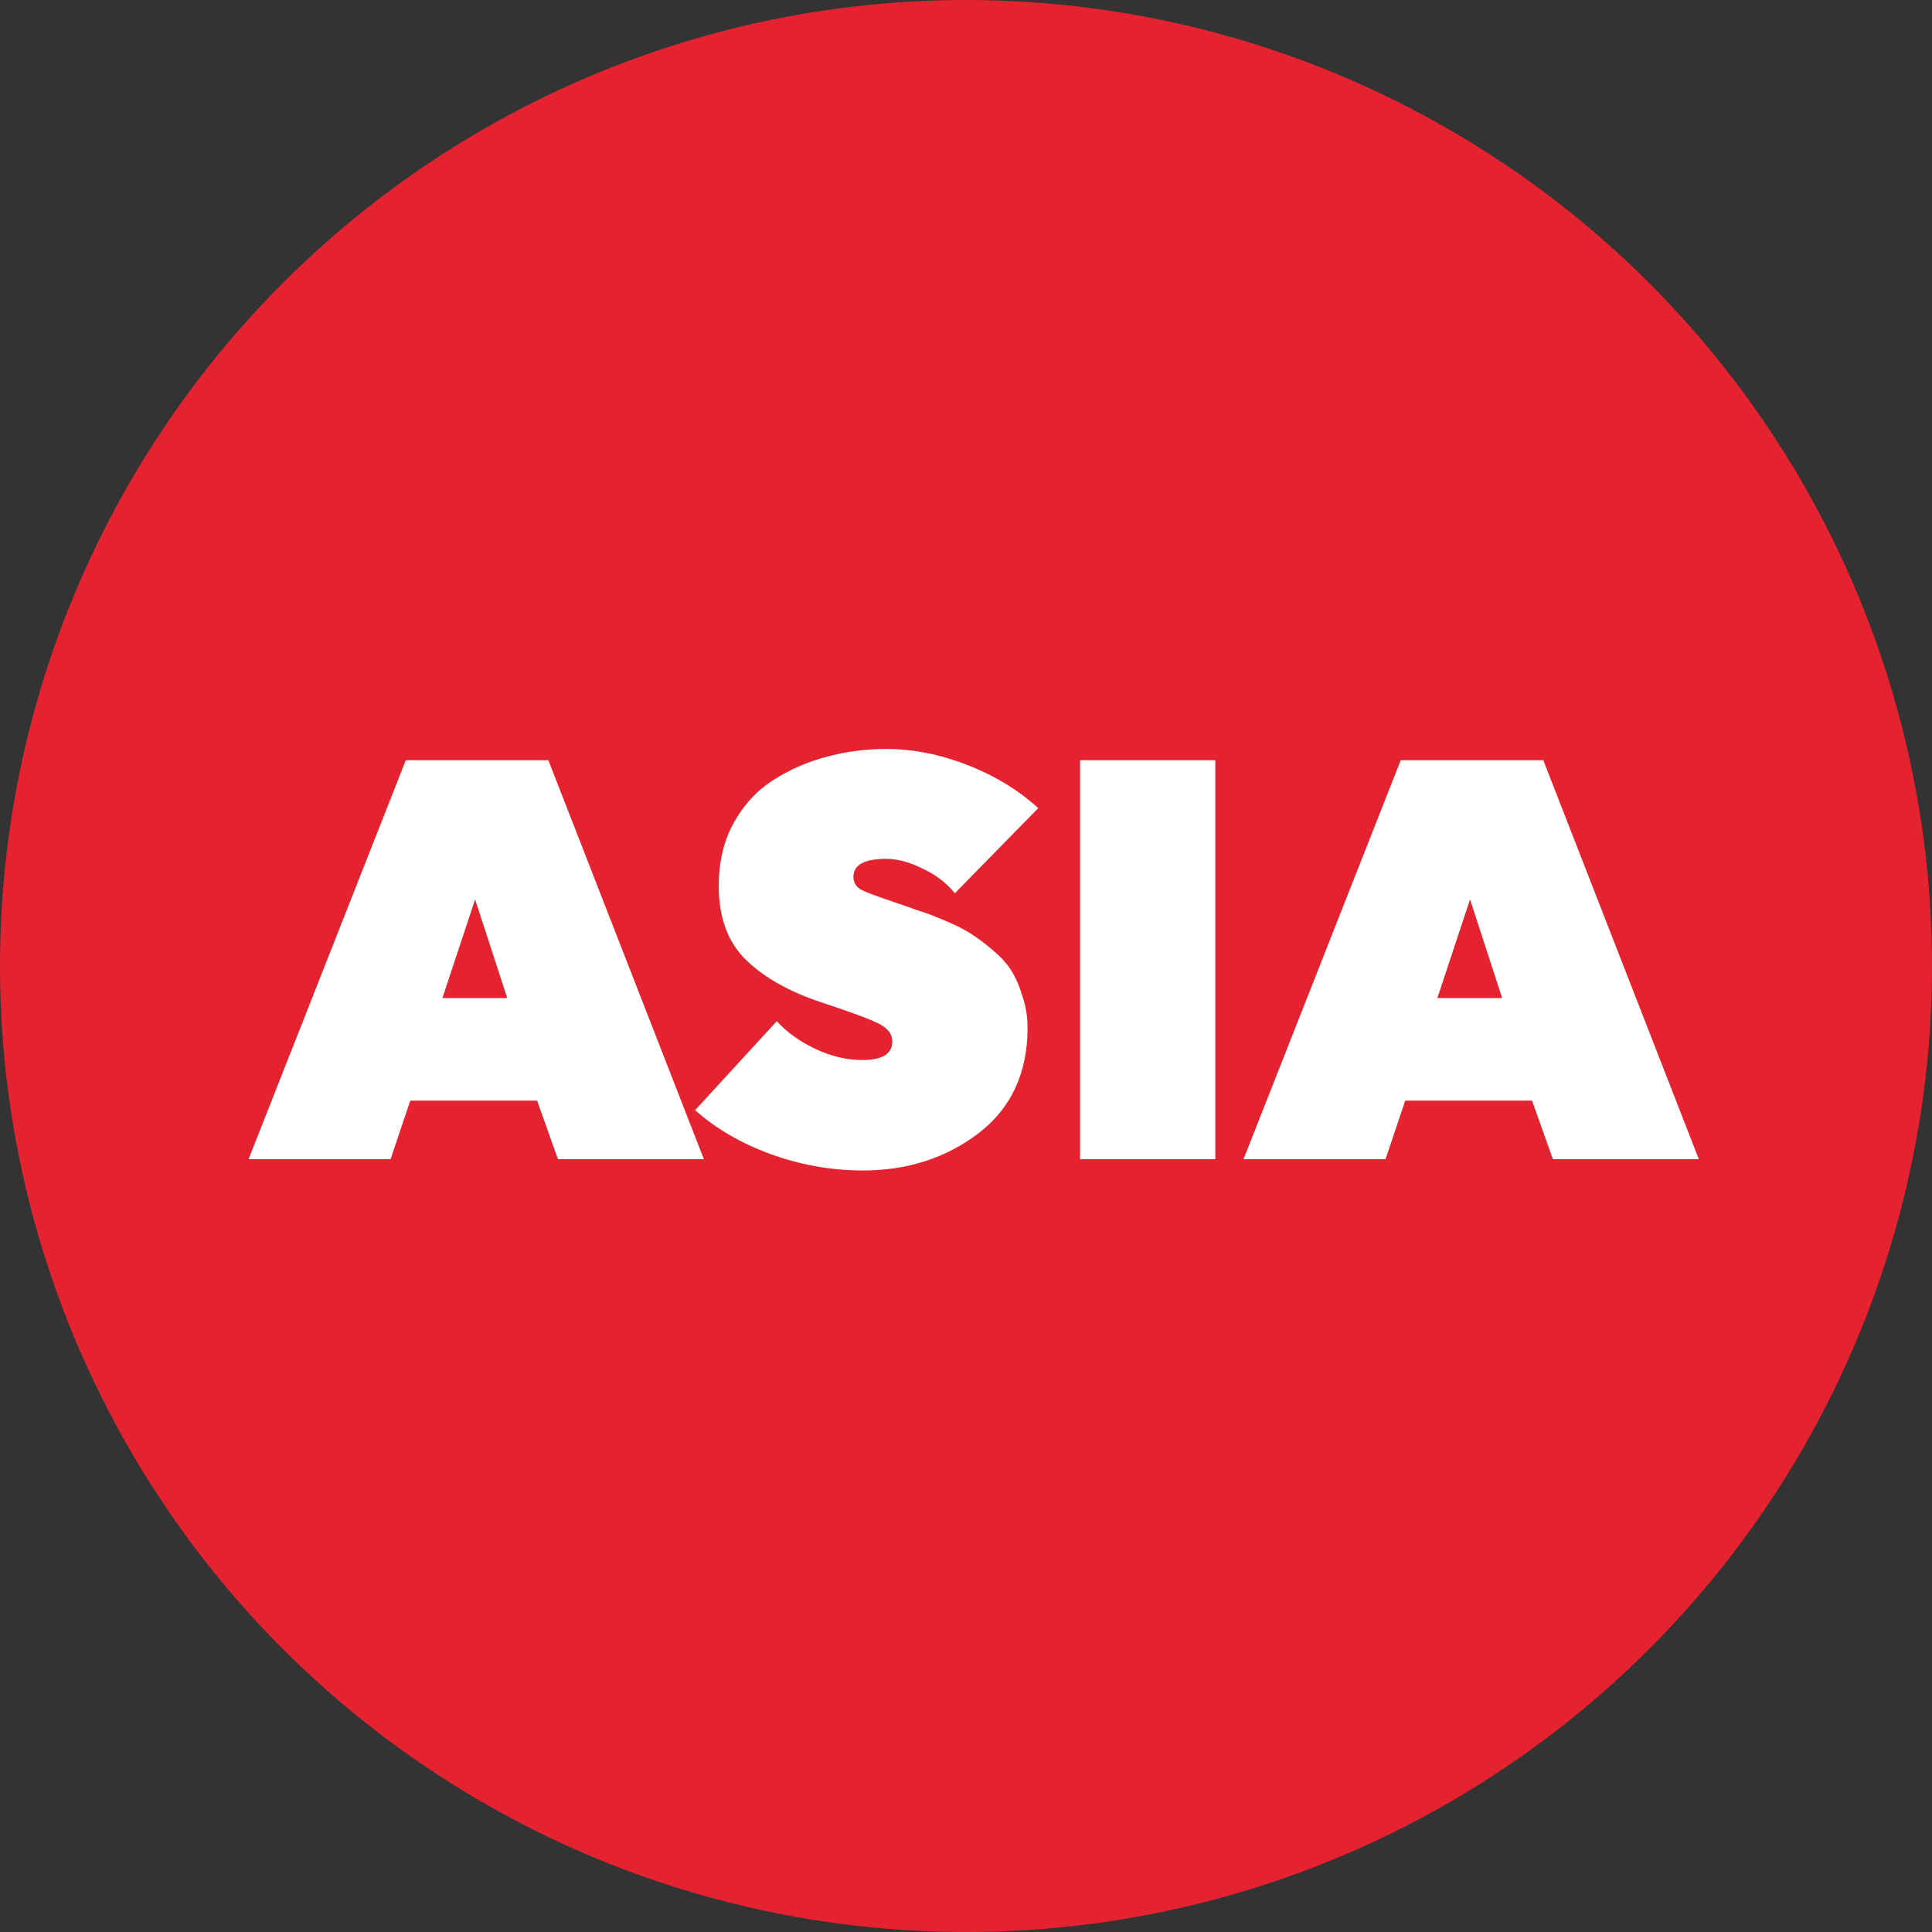
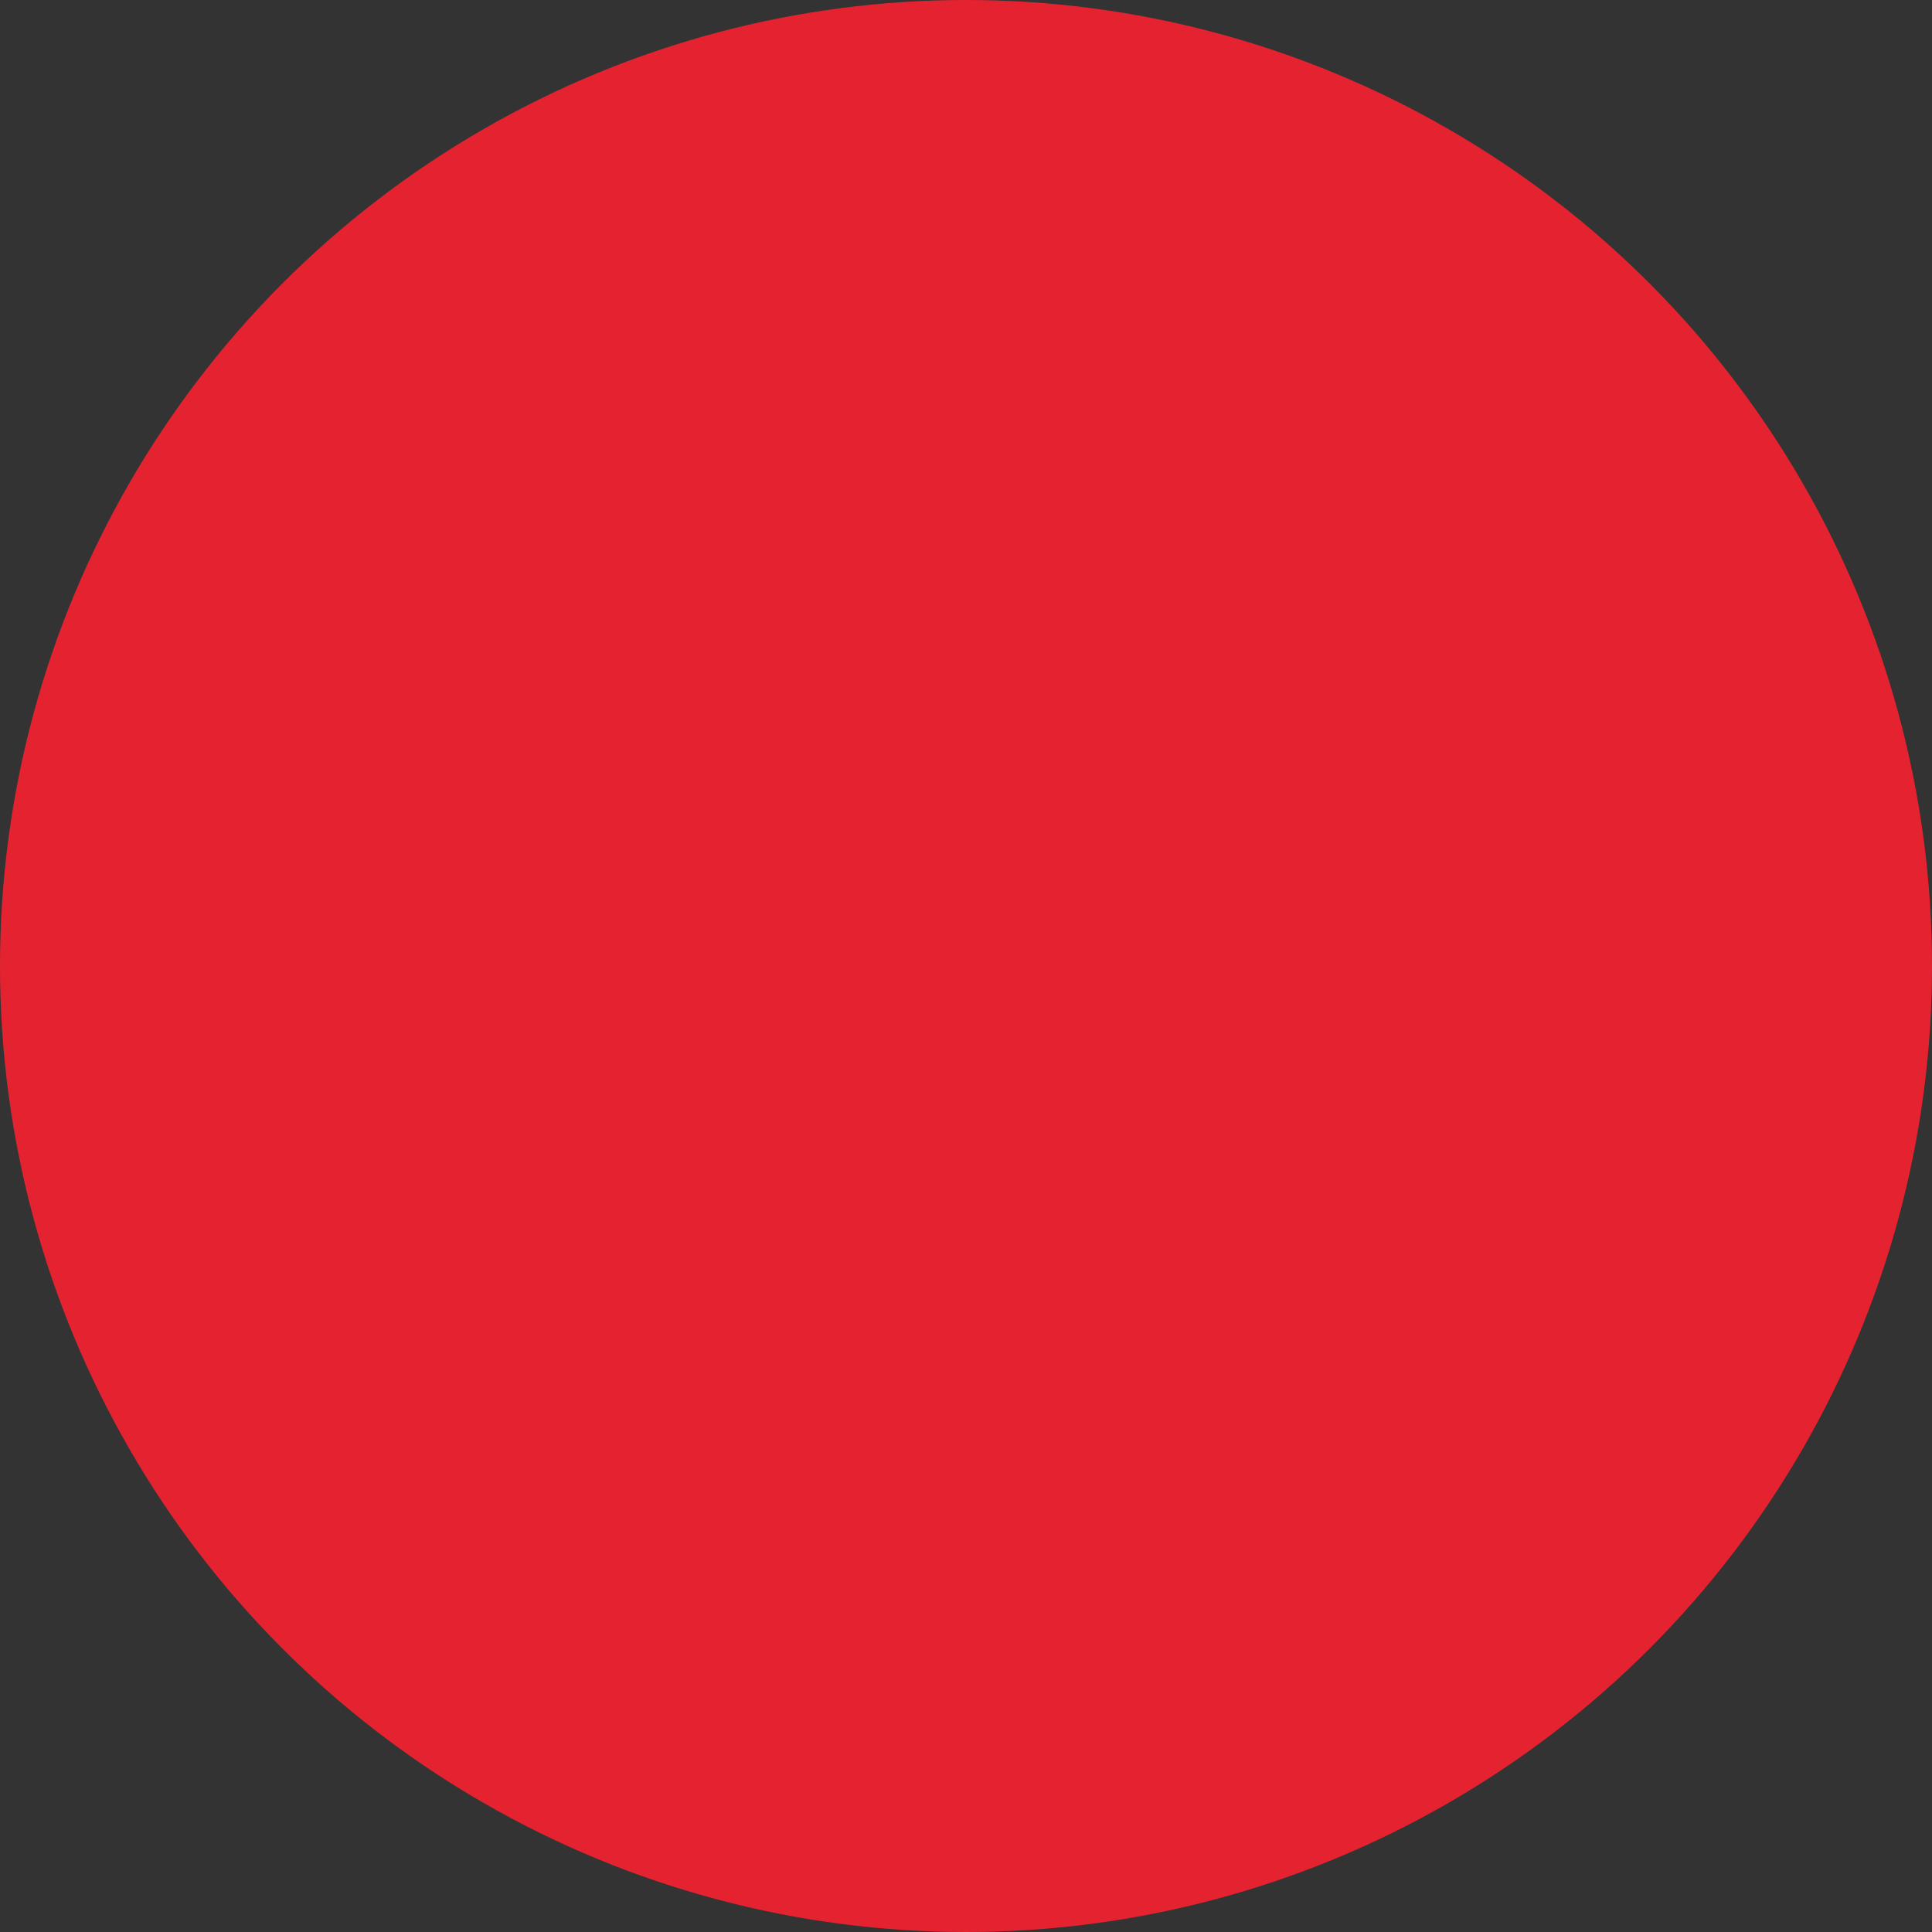
<svg xmlns="http://www.w3.org/2000/svg" width="120" height="120" viewBox="0 0 120 120" fill="none">
  <rect x="0" y="0" width="120" height="120" fill="#333333" stroke="none" />
  <circle cx="60" cy="60" r="60" fill="#E52330" />
-   <path d="M15.44 72L25.205 47.22H34.06L43.72 72H34.655L33.36 68.36H25.485L24.26 72H15.44ZM31.505 61.99L29.51 55.865L27.48 61.99H31.505ZM53.603 72.7C51.643 72.7 49.73 72.362 47.863 71.685C46.02 71.008 44.456 70.098 43.173 68.955L48.248 63.425C48.855 64.102 49.648 64.673 50.628 65.14C51.608 65.607 52.588 65.84 53.568 65.84C54.804 65.84 55.423 65.455 55.423 64.685C55.423 64.242 55.154 63.88 54.618 63.6C54.081 63.32 52.891 62.877 51.048 62.27C49.065 61.617 47.501 60.742 46.358 59.645C45.215 58.548 44.643 57.008 44.643 55.025C44.643 53.555 44.946 52.26 45.553 51.14C46.183 49.997 47.011 49.098 48.038 48.445C49.065 47.792 50.161 47.313 51.328 47.01C52.518 46.683 53.755 46.52 55.038 46.52C56.694 46.52 58.363 46.847 60.043 47.5C61.746 48.153 63.228 49.052 64.488 50.195L59.308 55.48C58.771 54.827 58.094 54.313 57.278 53.94C56.484 53.543 55.738 53.345 55.038 53.345C53.684 53.345 53.008 53.718 53.008 54.465C53.008 54.815 53.171 55.083 53.498 55.27C53.825 55.433 54.478 55.678 55.458 56.005C56.135 56.238 56.671 56.425 57.068 56.565C57.465 56.682 57.989 56.88 58.643 57.16C59.319 57.44 59.856 57.708 60.253 57.965C60.673 58.222 61.128 58.56 61.618 58.98C62.131 59.4 62.528 59.832 62.808 60.275C63.088 60.718 63.321 61.255 63.508 61.885C63.718 62.492 63.823 63.145 63.823 63.845C63.823 66.645 62.808 68.827 60.778 70.39C58.748 71.93 56.356 72.7 53.603 72.7ZM67.084 72V47.22H75.484V72H67.084ZM77.237 72L87.002 47.22H95.857L105.517 72H96.452L95.157 68.36H87.282L86.057 72H77.237ZM93.302 61.99L91.307 55.865L89.277 61.99H93.302Z" fill="white" />
</svg>